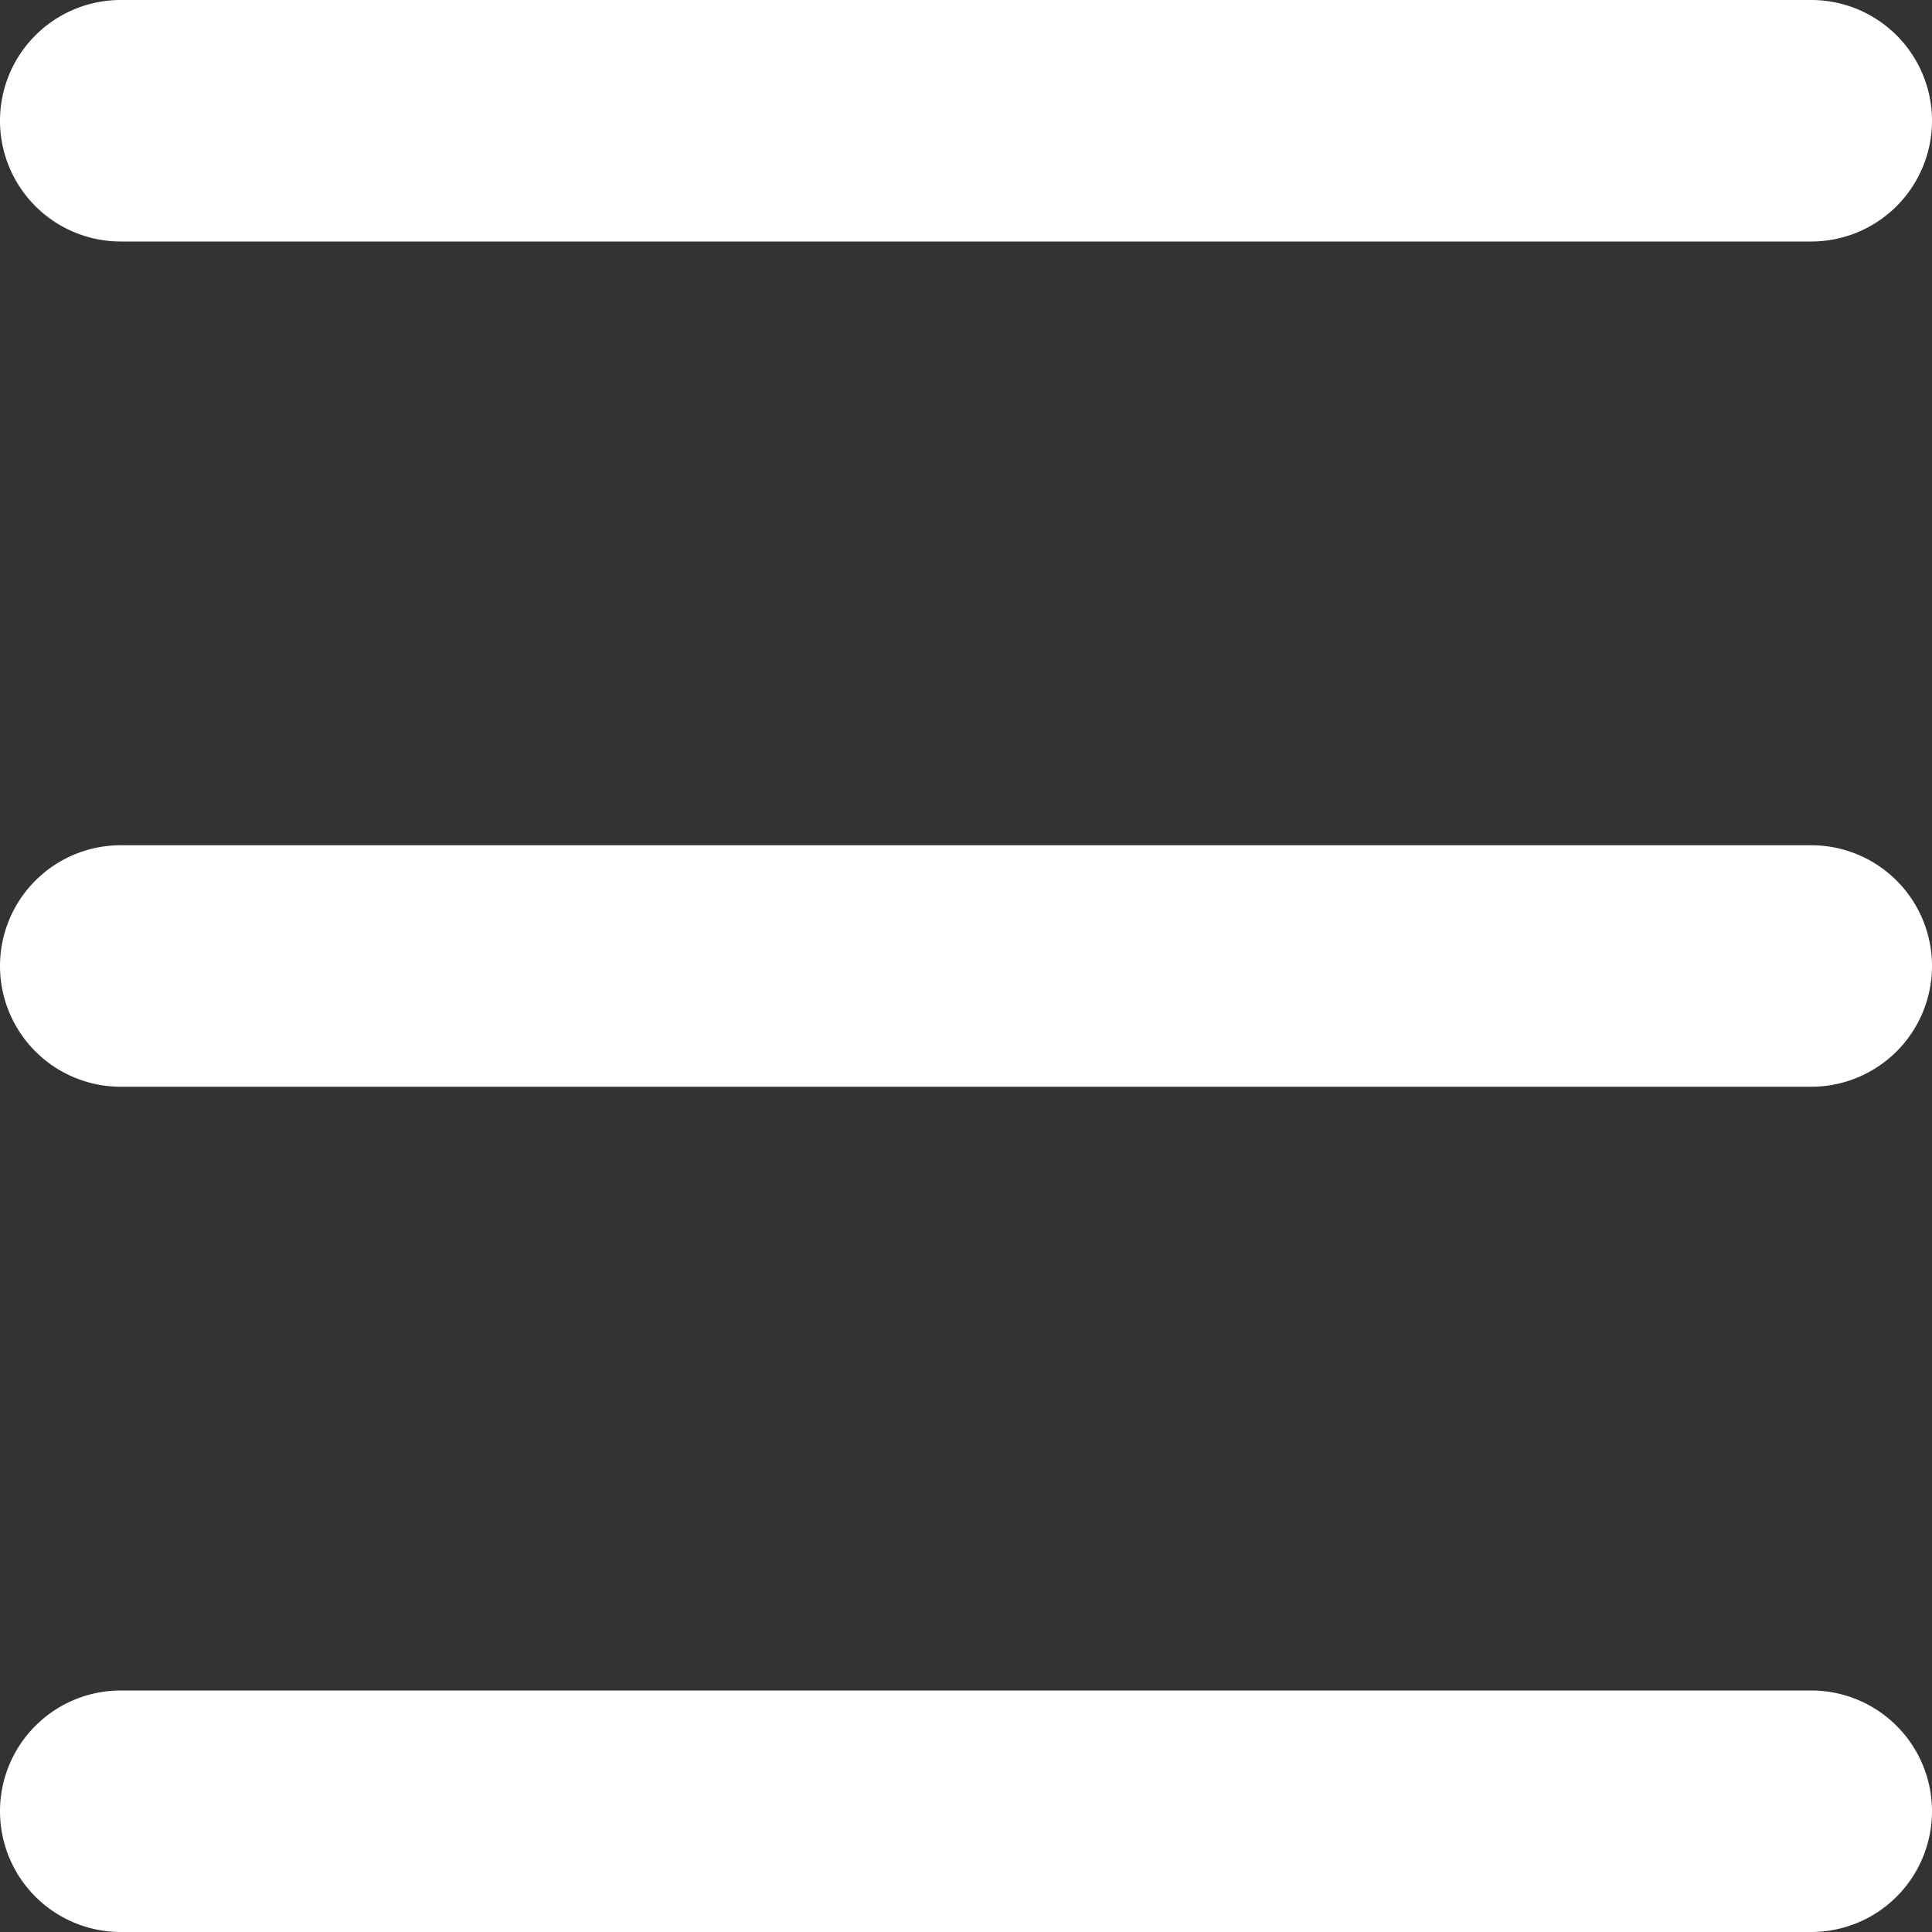
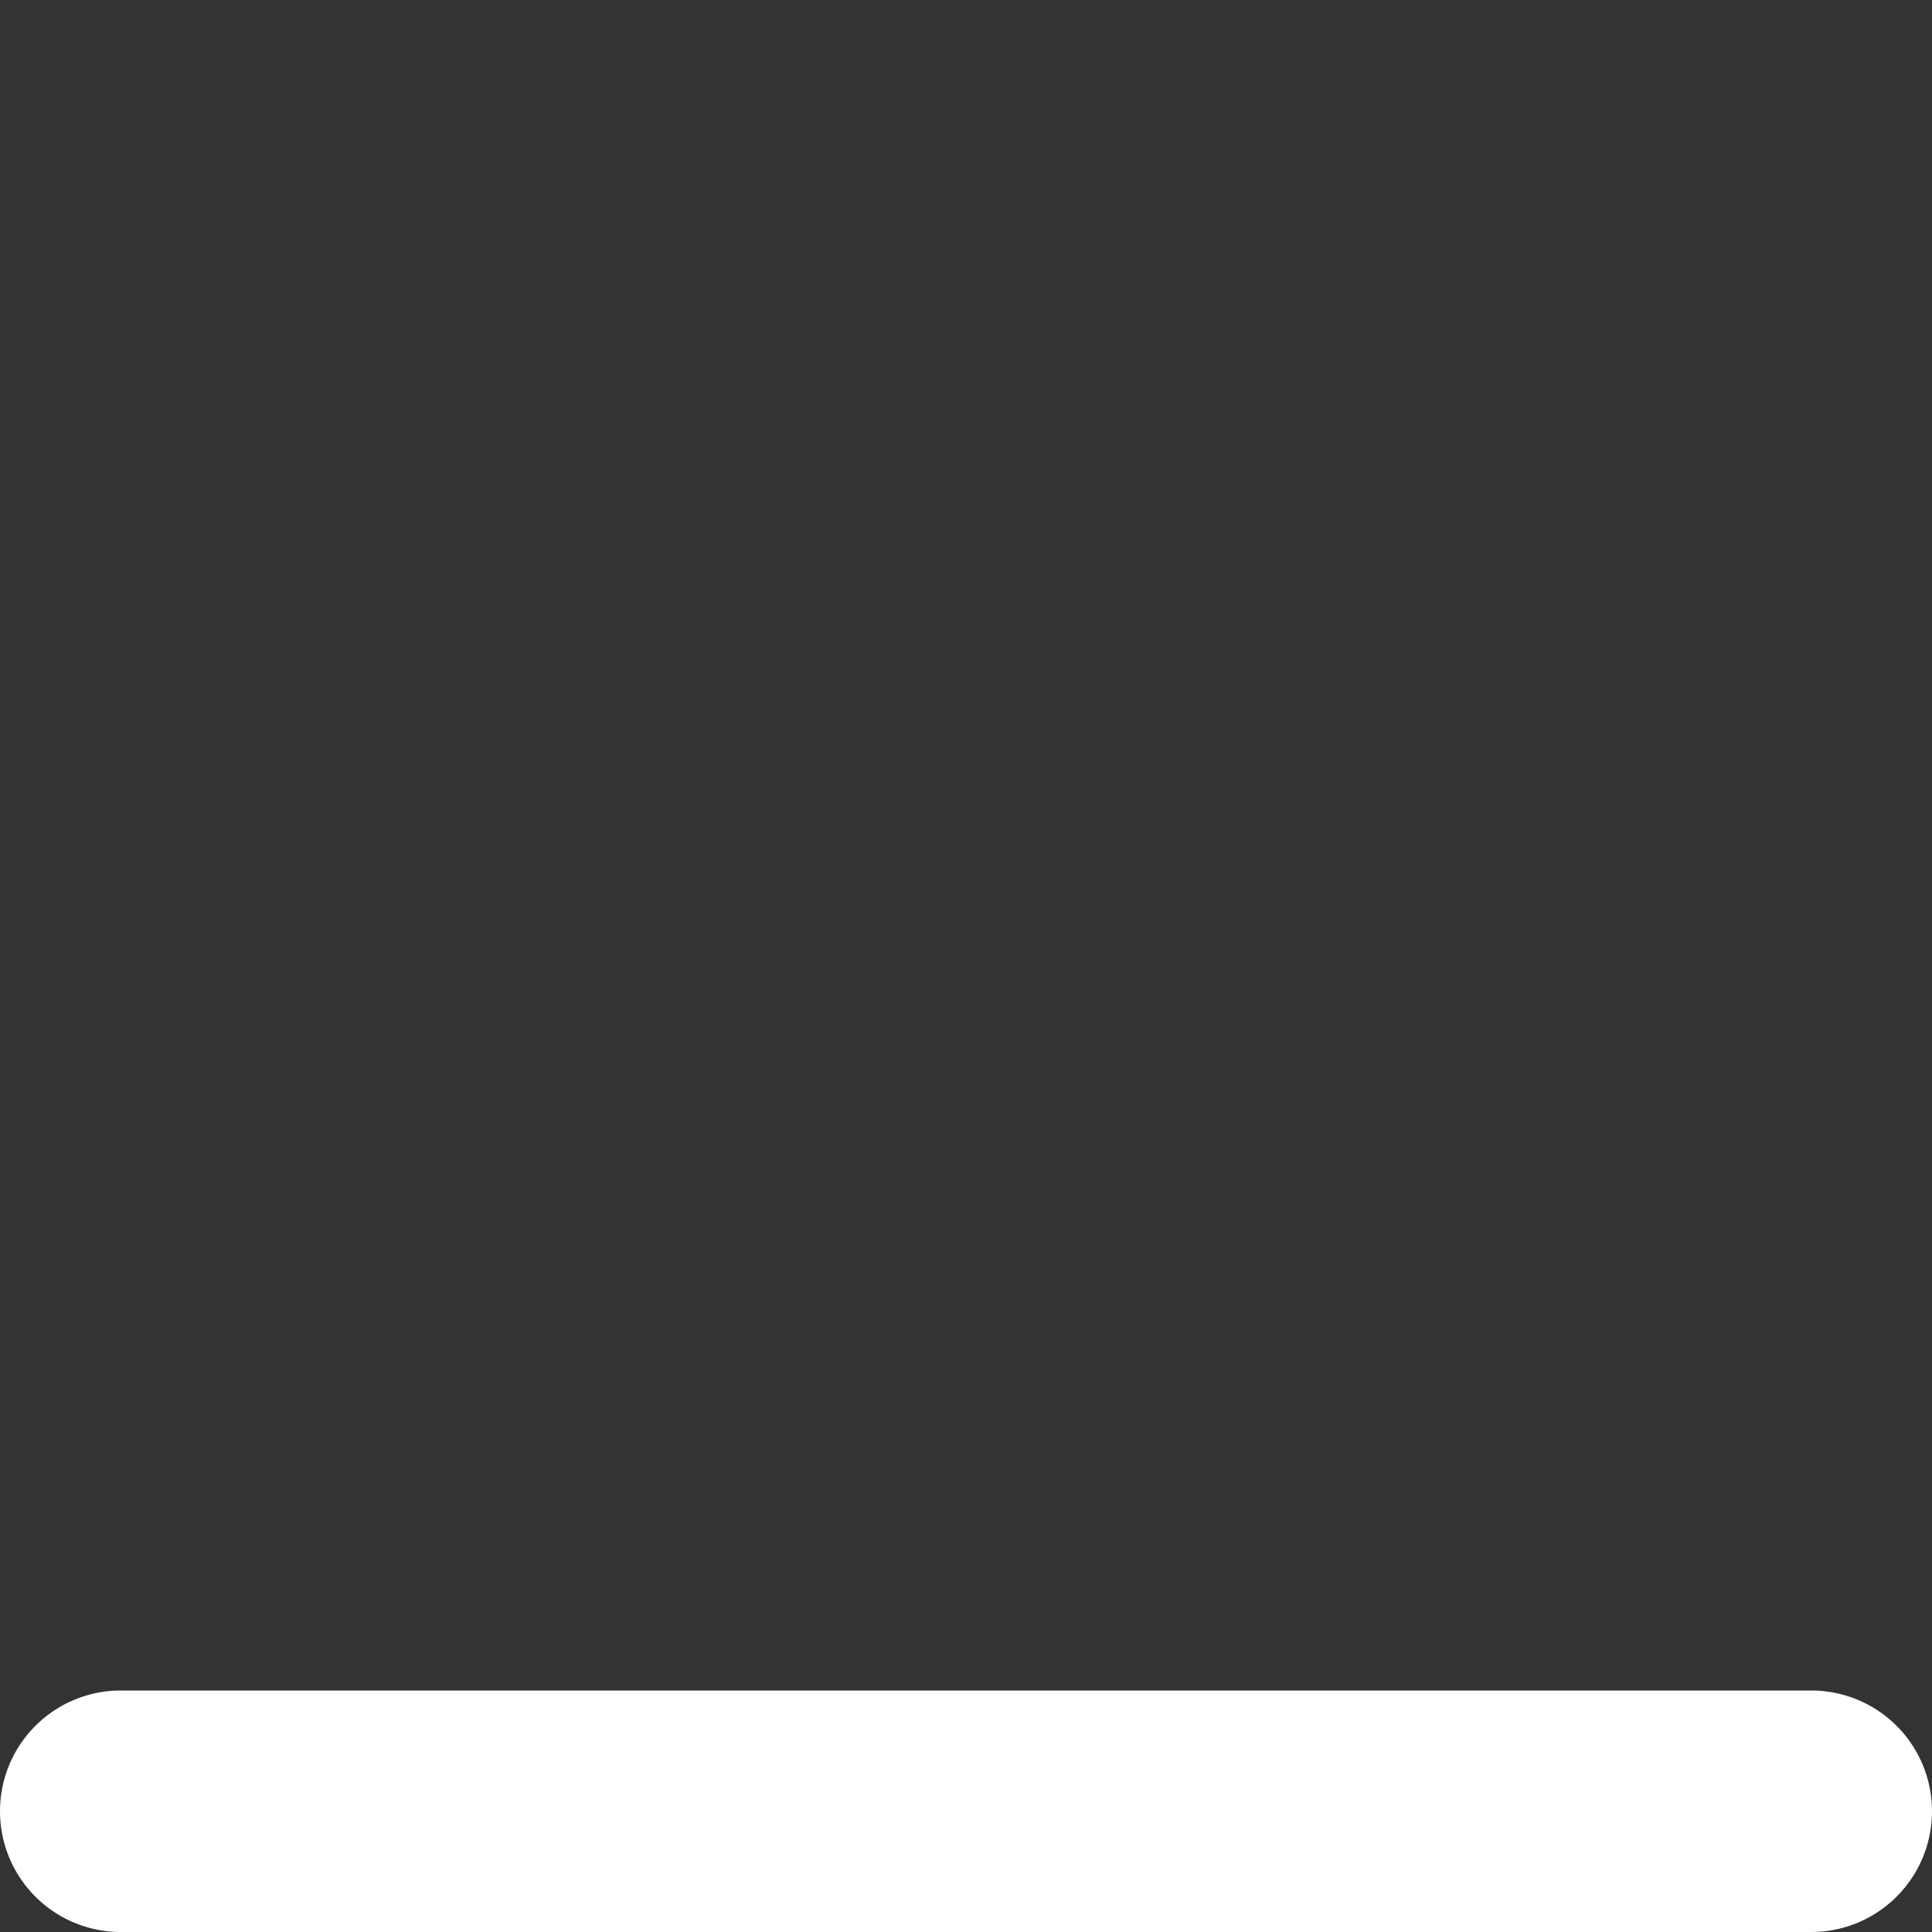
<svg xmlns="http://www.w3.org/2000/svg" viewBox="0 0 32 32" preserveAspectRatio="none">
  <rect x="0" y="0" width="32" height="32" fill="#333333" stroke="none" />
  <defs>
    <style>.cls-1{fill:#fff;}</style>
  </defs>
  <g>
    <path class="cls-1" d="M32,30a2,2,0,0,1-2,2H2a2,2,0,0,1-2-2H0a2,2,0,0,1,2-2H30a2,2,0,0,1,2,2Z" />
-     <path class="cls-1" d="M32,2a2,2,0,0,1-2,2H2A2,2,0,0,1,0,2H0A2,2,0,0,1,2,0H30a2,2,0,0,1,2,2Z" />
-     <path class="cls-1" d="M32,16a2,2,0,0,1-2,2H2a2,2,0,0,1-2-2H0a2,2,0,0,1,2-2H30a2,2,0,0,1,2,2Z" />
  </g>
</svg>